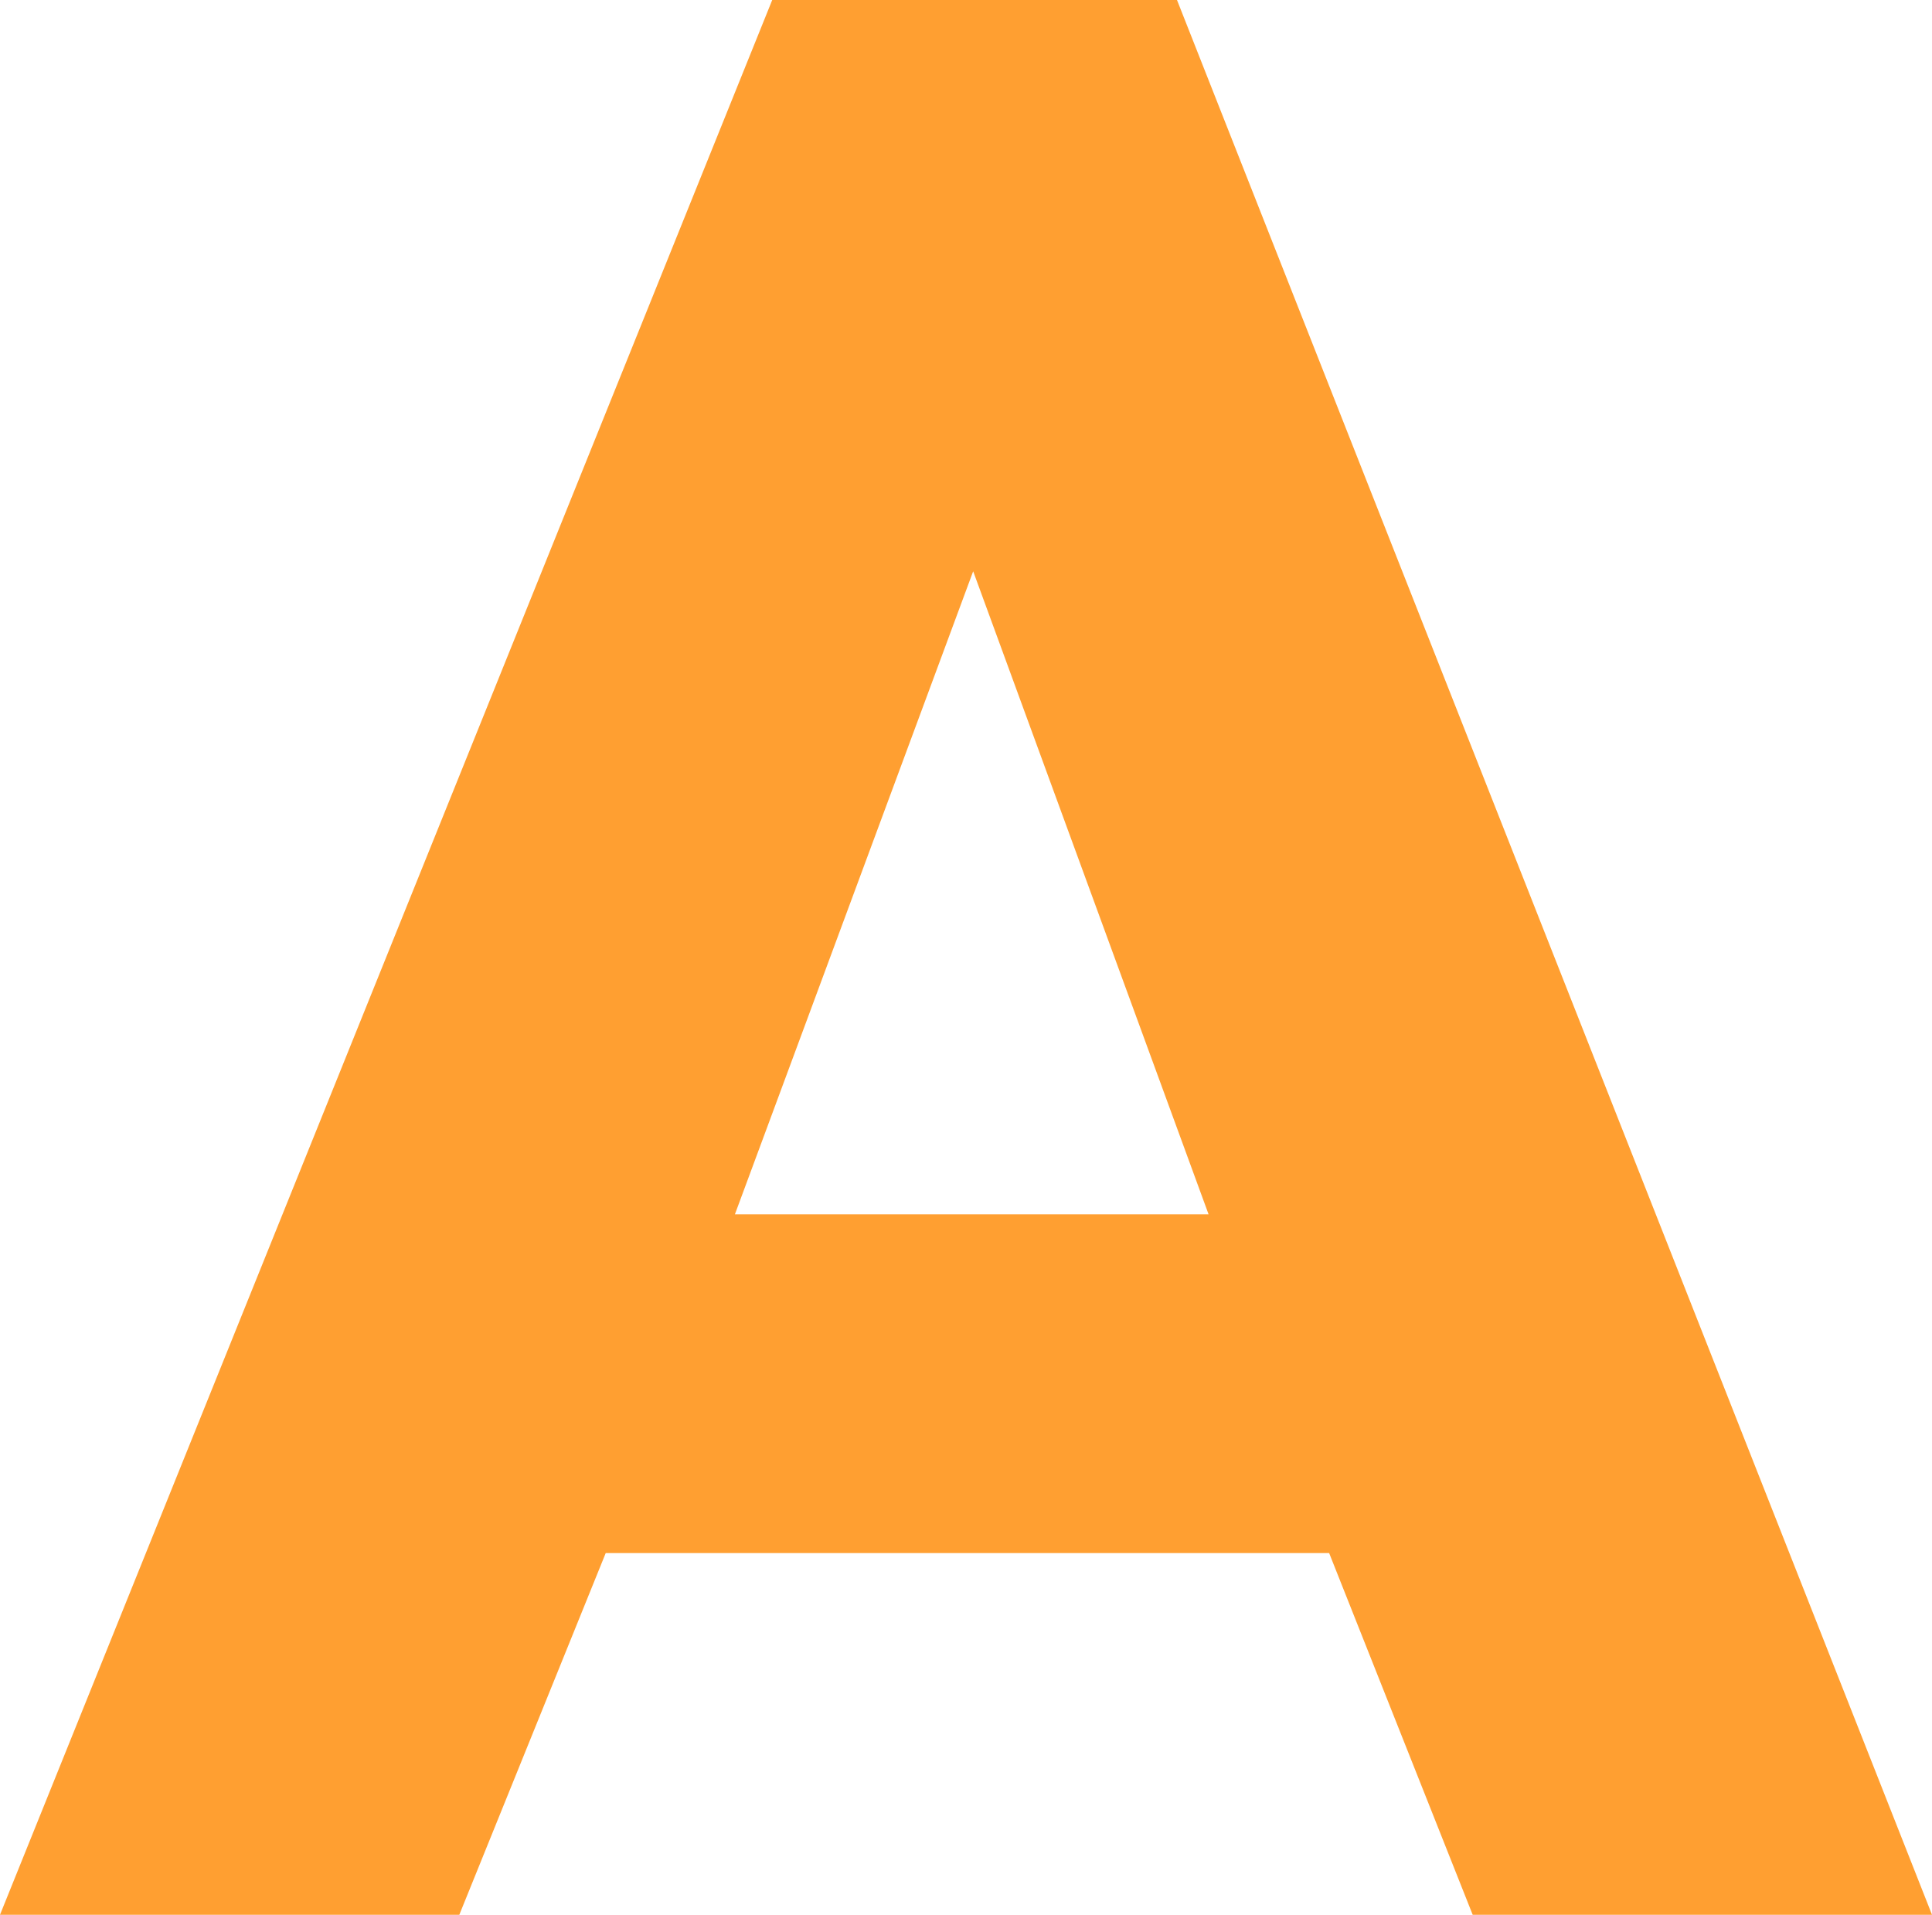
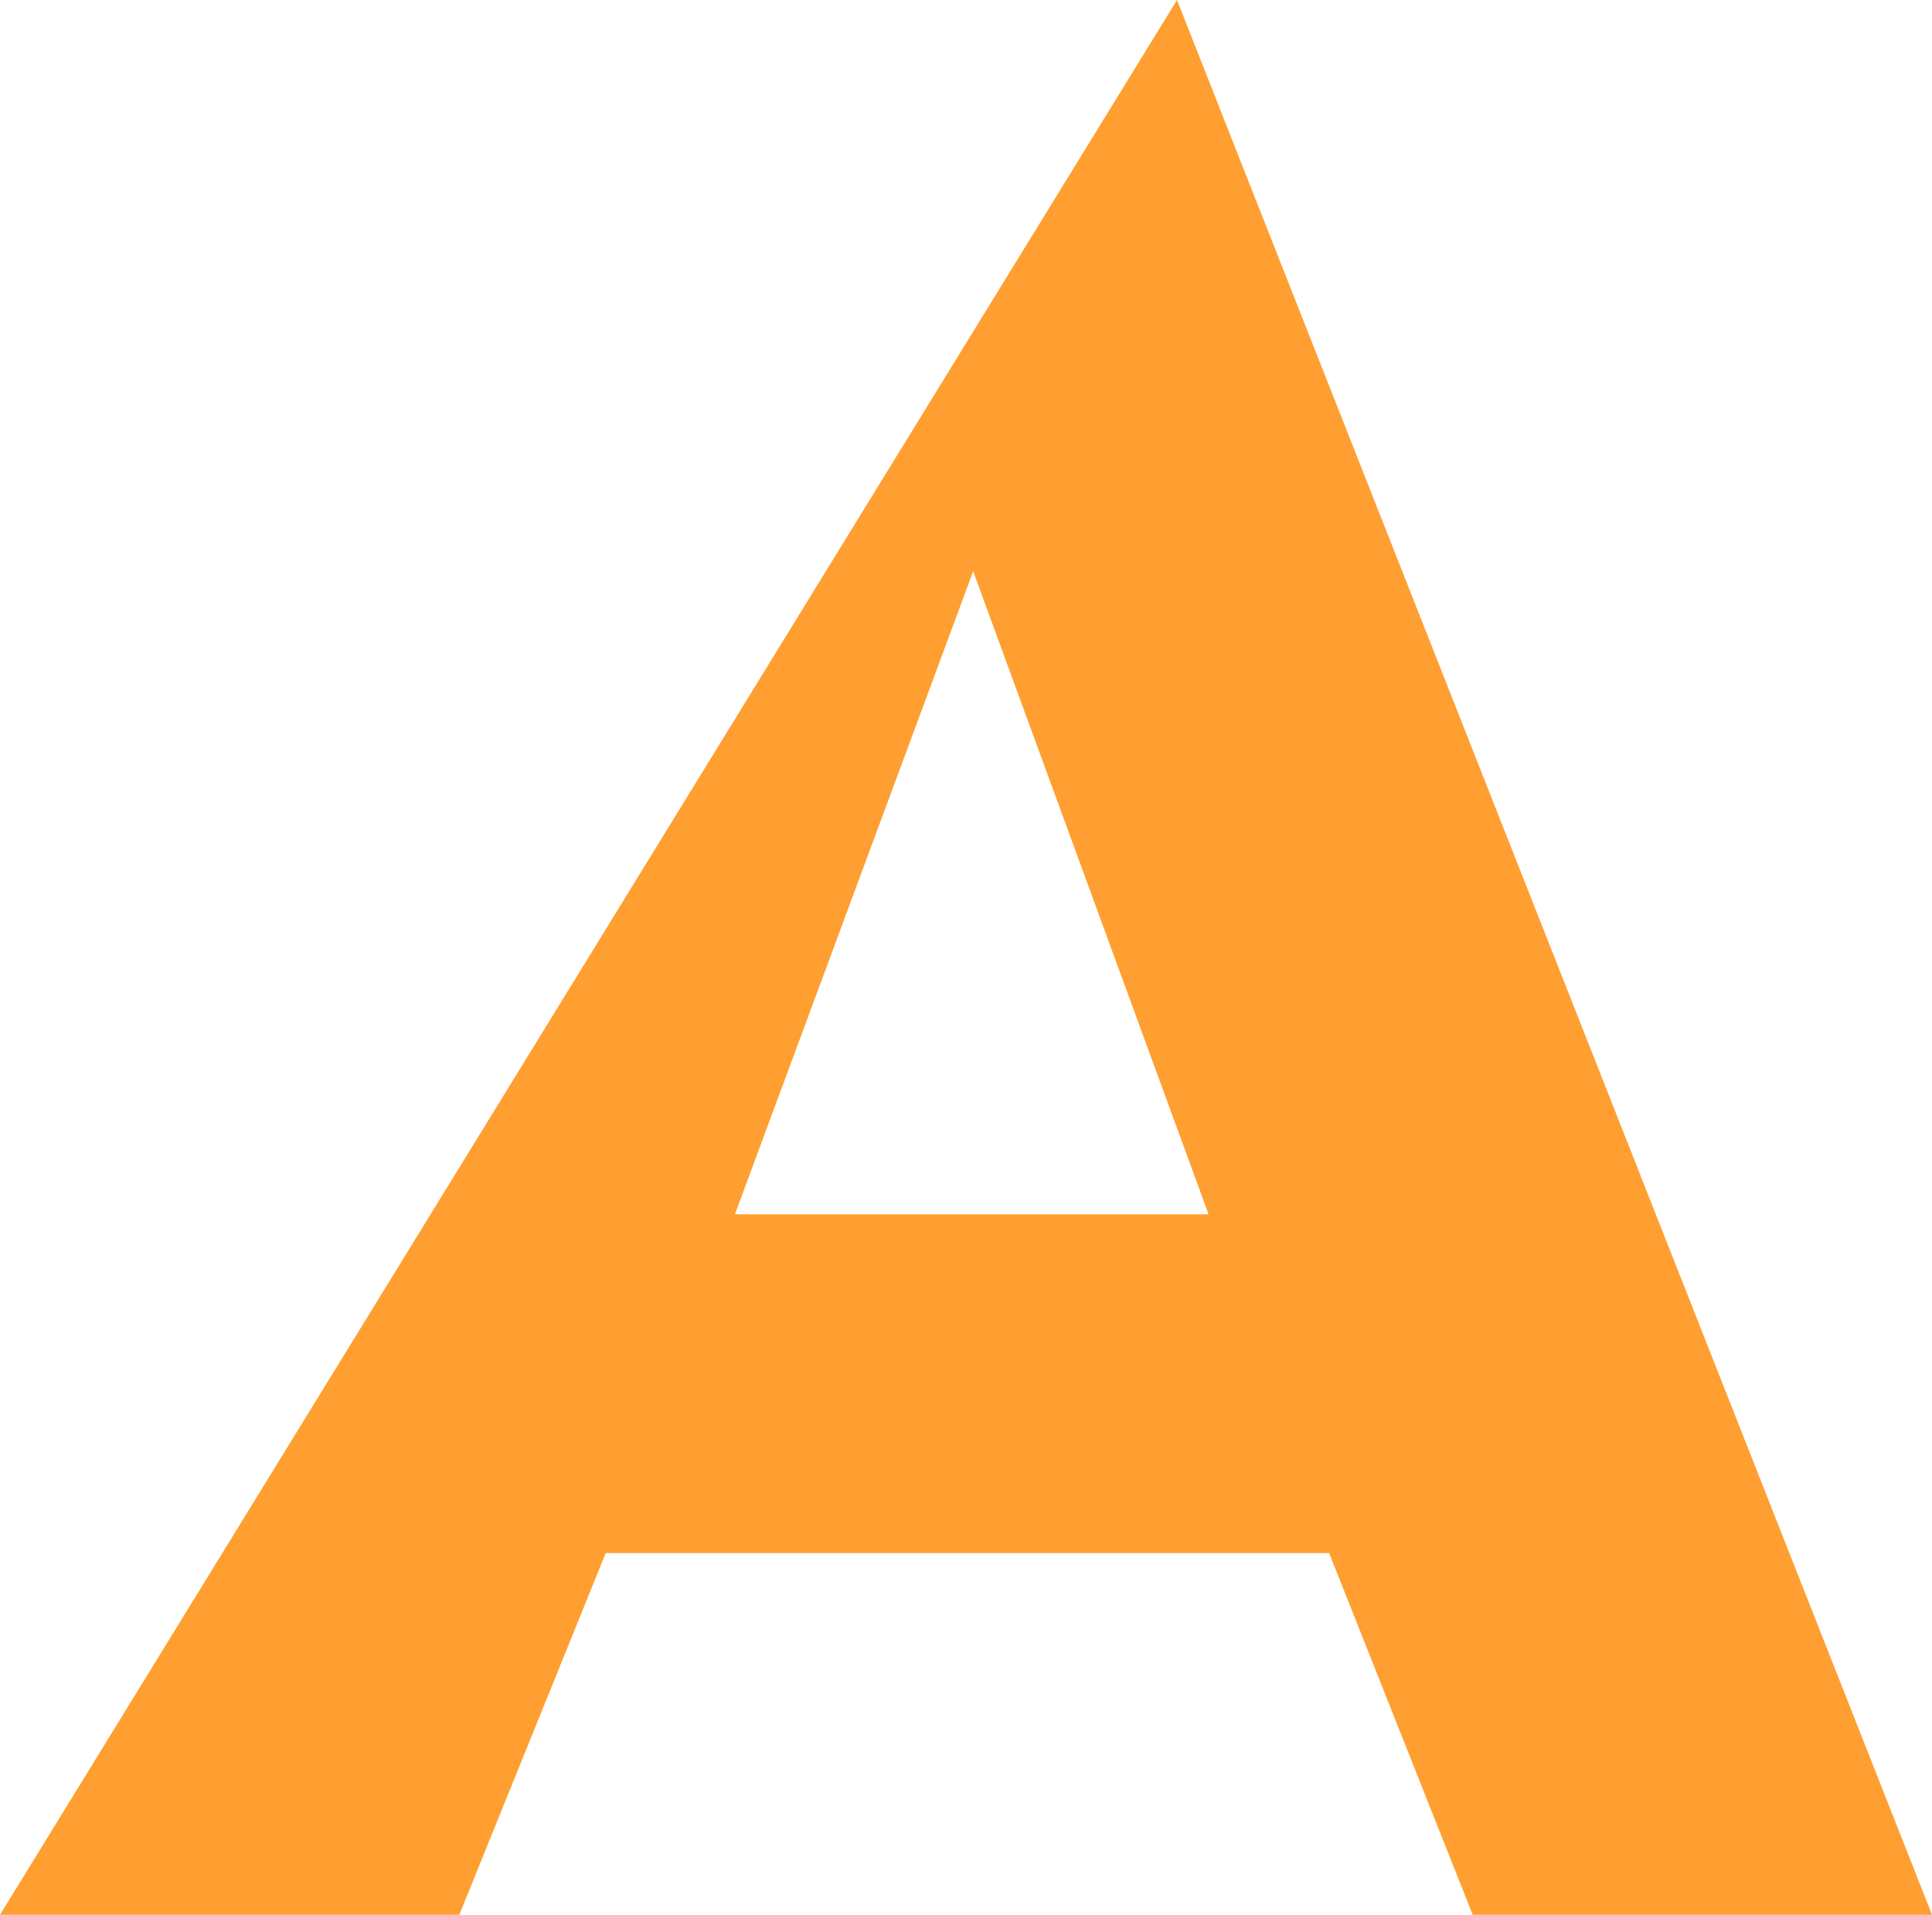
<svg xmlns="http://www.w3.org/2000/svg" width="16.152" height="16.008" viewBox="0 0 16.152 16.008">
-   <path id="パス_314022" data-name="パス 314022" d="M4.236,0h3.84L1.764-16.008H-1.62L-8.076,0h3.84l1.224-3.024H3.036ZM-1.932-5.856.06-11.232,2.028-5.856Z" transform="translate(8.076 16.008)" fill="#ff9f31" />
+   <path id="パス_314022" data-name="パス 314022" d="M4.236,0h3.84L1.764-16.008L-8.076,0h3.84l1.224-3.024H3.036ZM-1.932-5.856.06-11.232,2.028-5.856Z" transform="translate(8.076 16.008)" fill="#ff9f31" />
</svg>